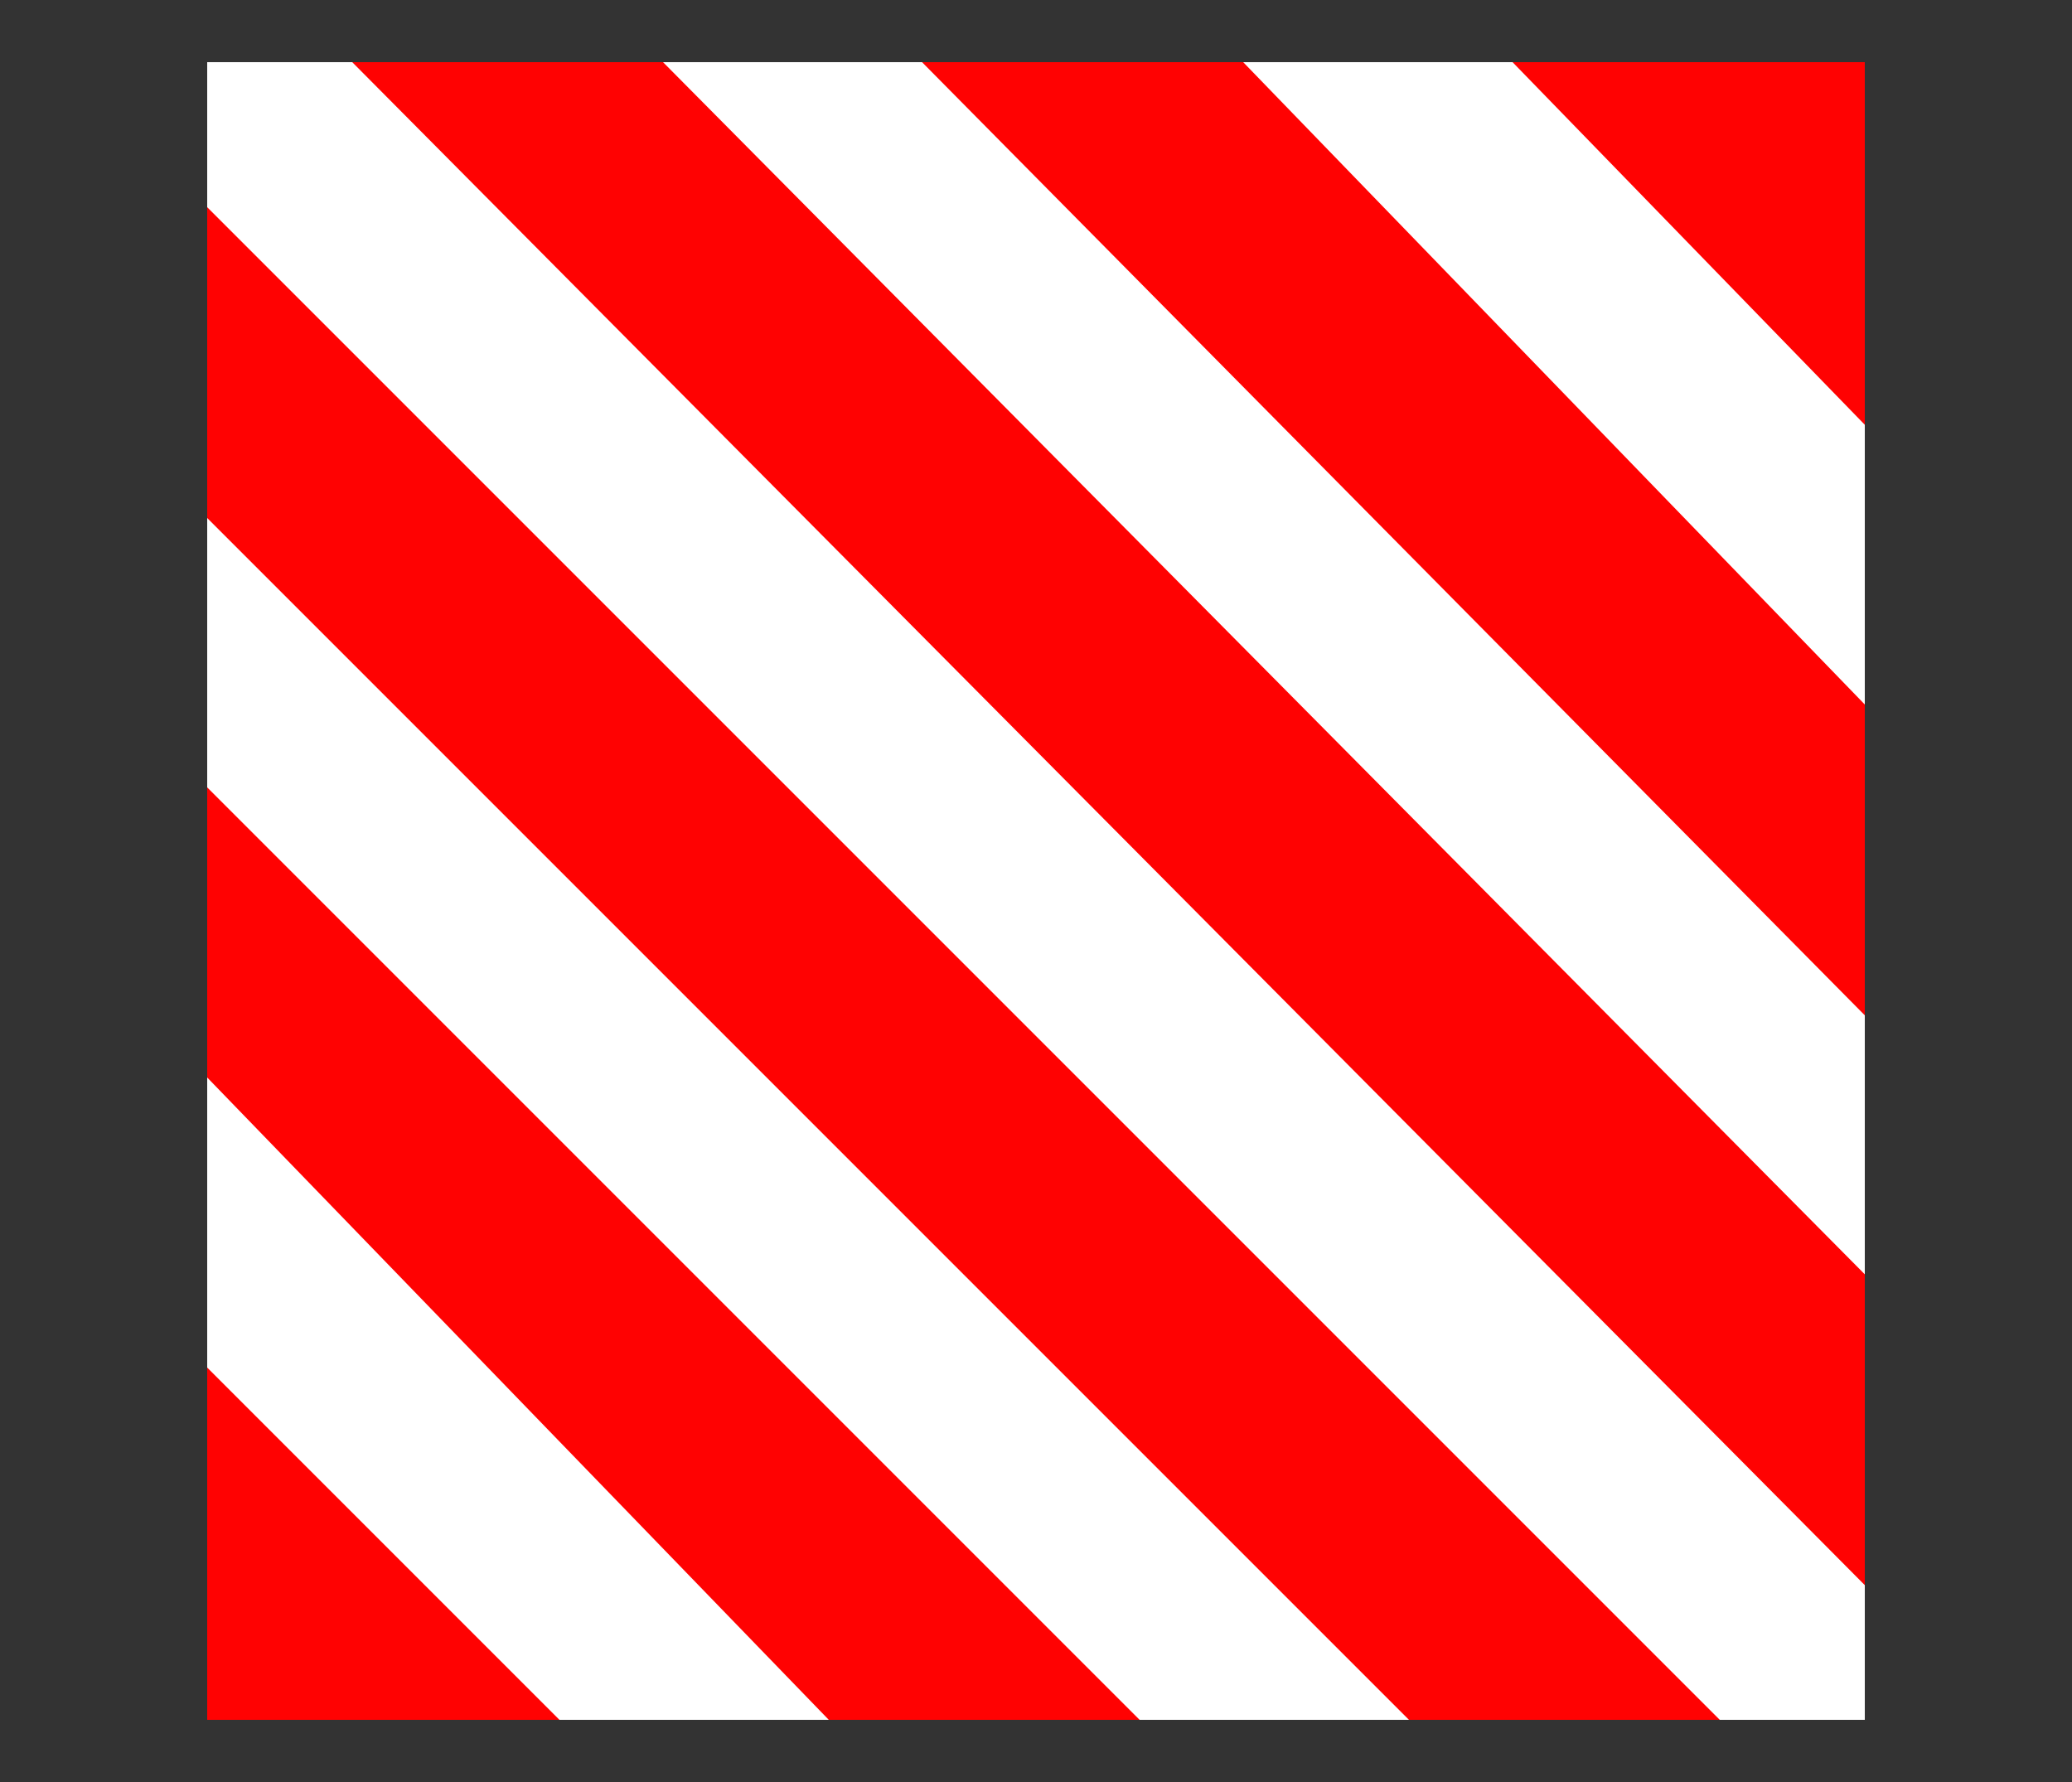
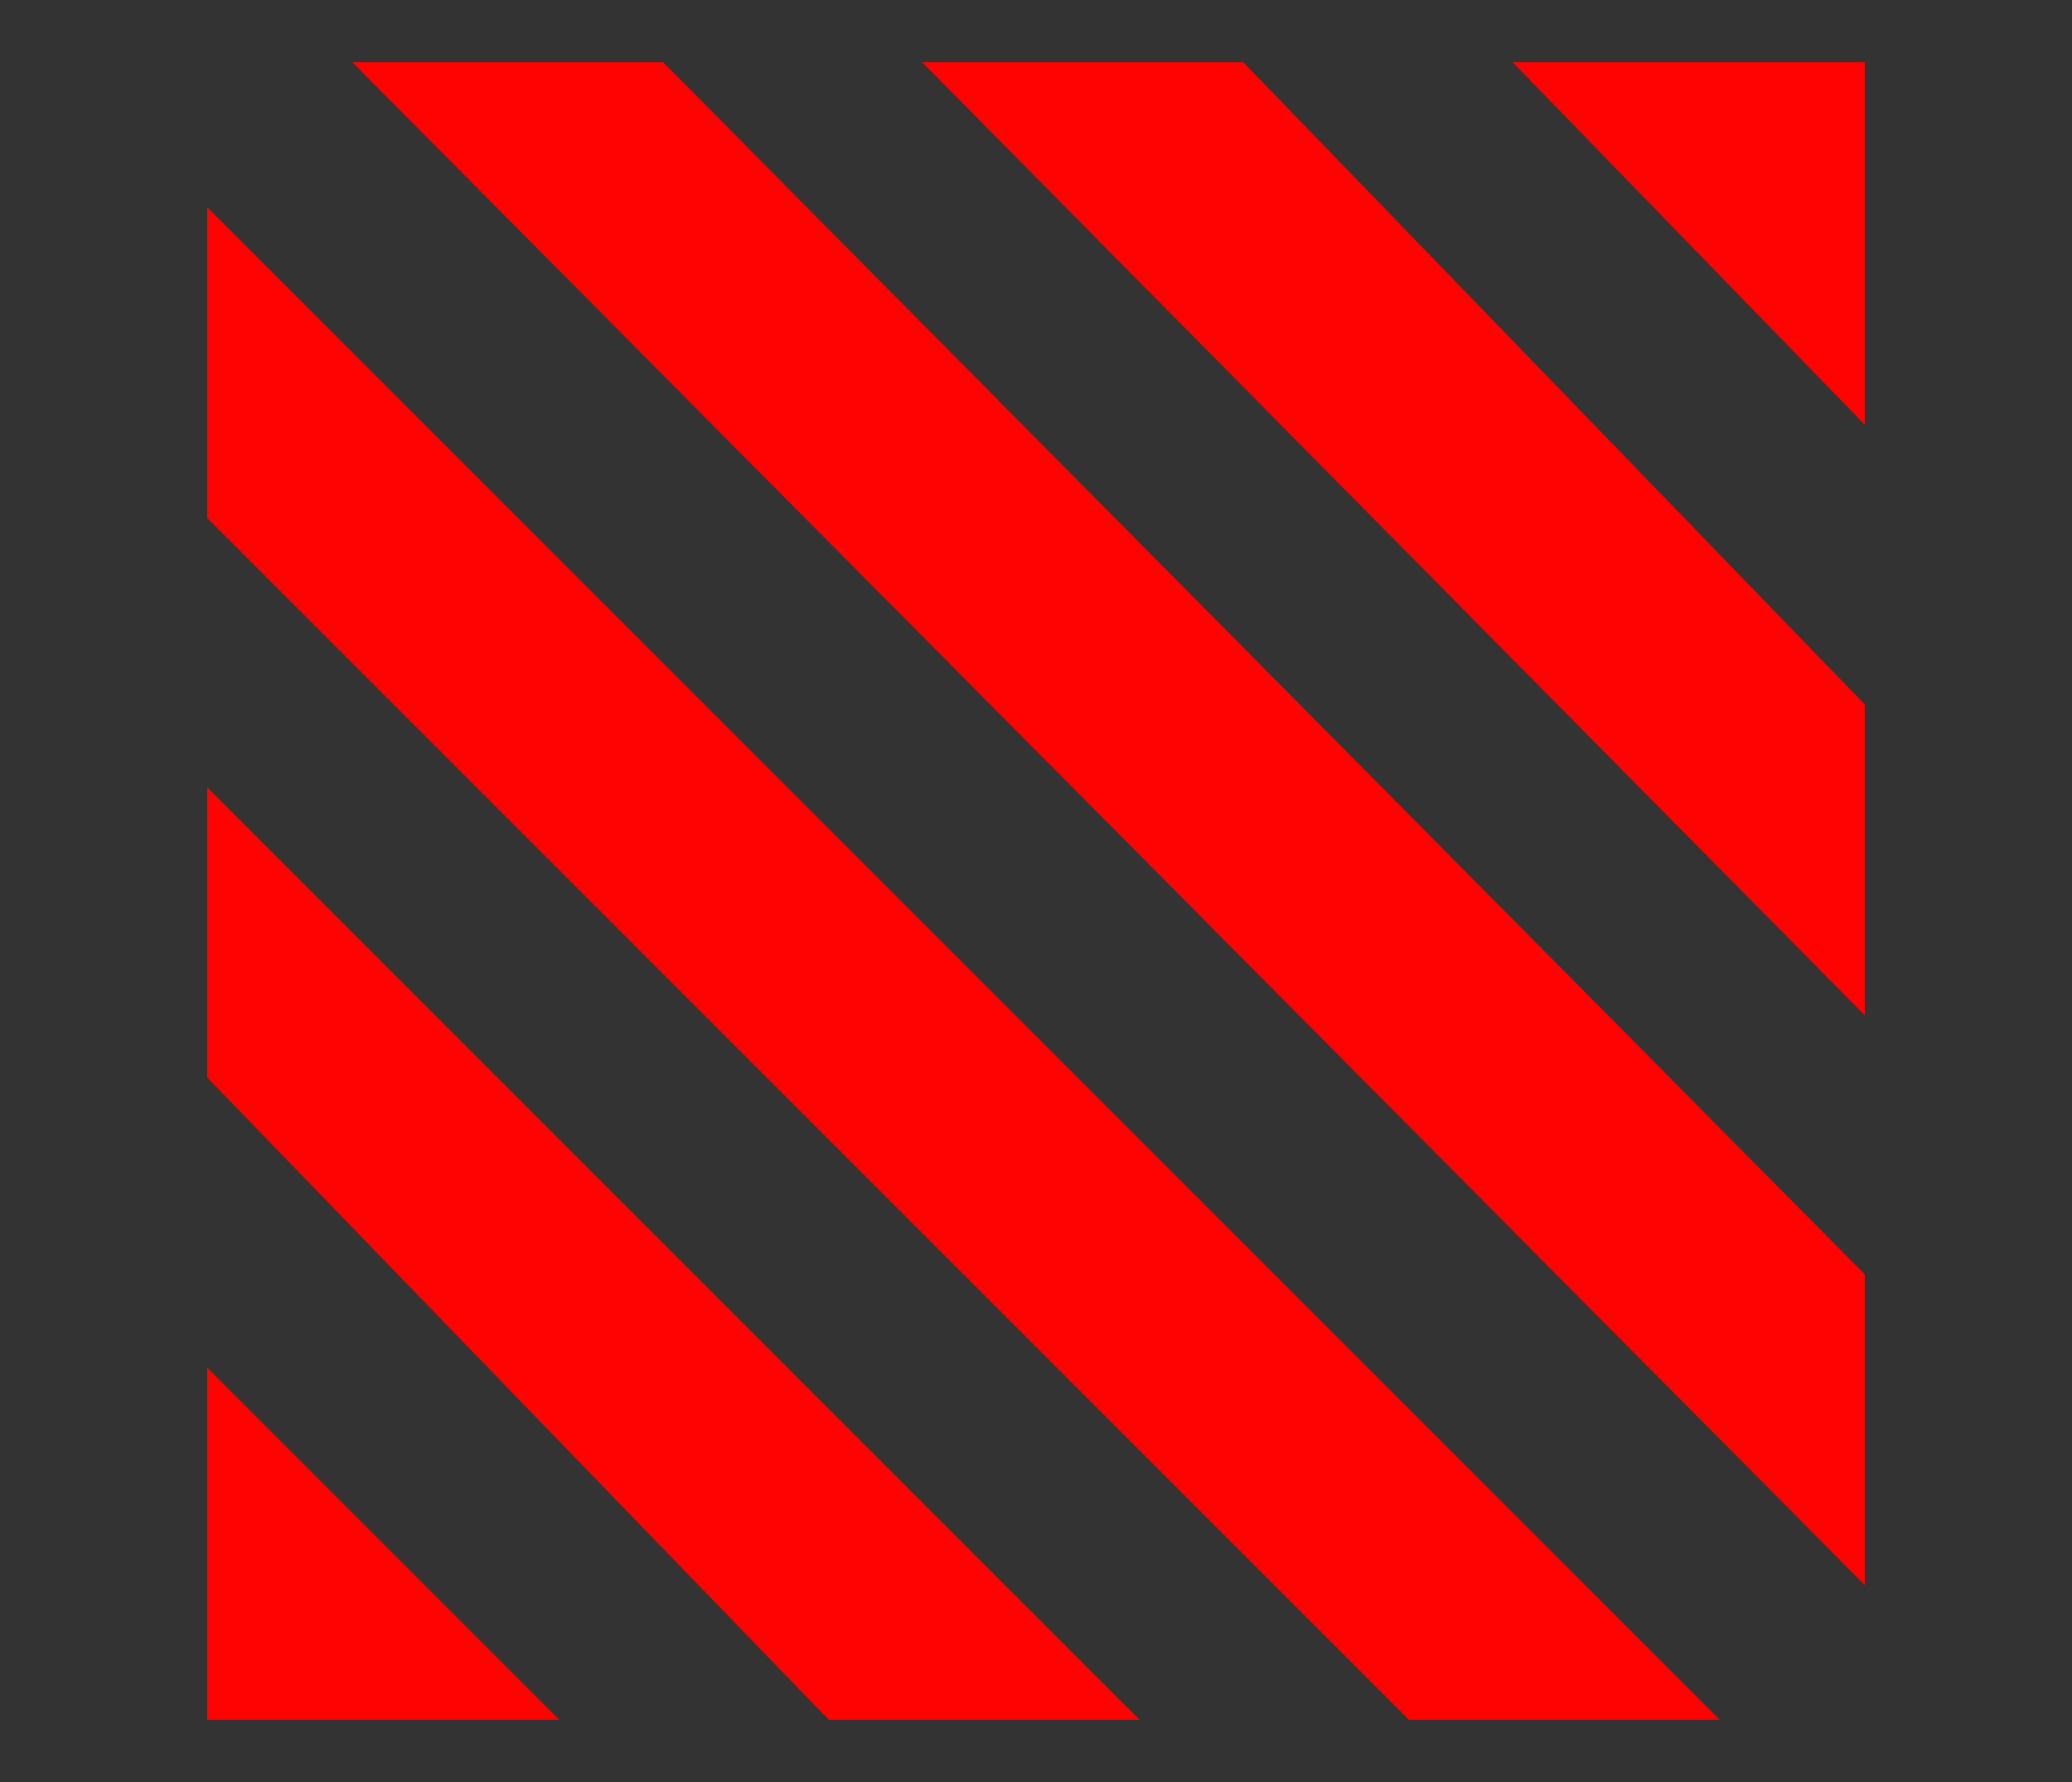
<svg xmlns="http://www.w3.org/2000/svg" width="100" height="86" fill-rule="evenodd">
  <rect width="100%" height="100%" fill="#333333" stroke="none" />
-   <path fill="#fff" d="M10 3h80v80H10z" />
  <path d="M10 83V66l17 17zm0-31V38l45 45H40zm0-27V10l73 73H68zm7-22h15l58 58.5v15zm27.5 0H60l30 31v15zM73 3h17v17.5z" fill="#ff0202" />
</svg>